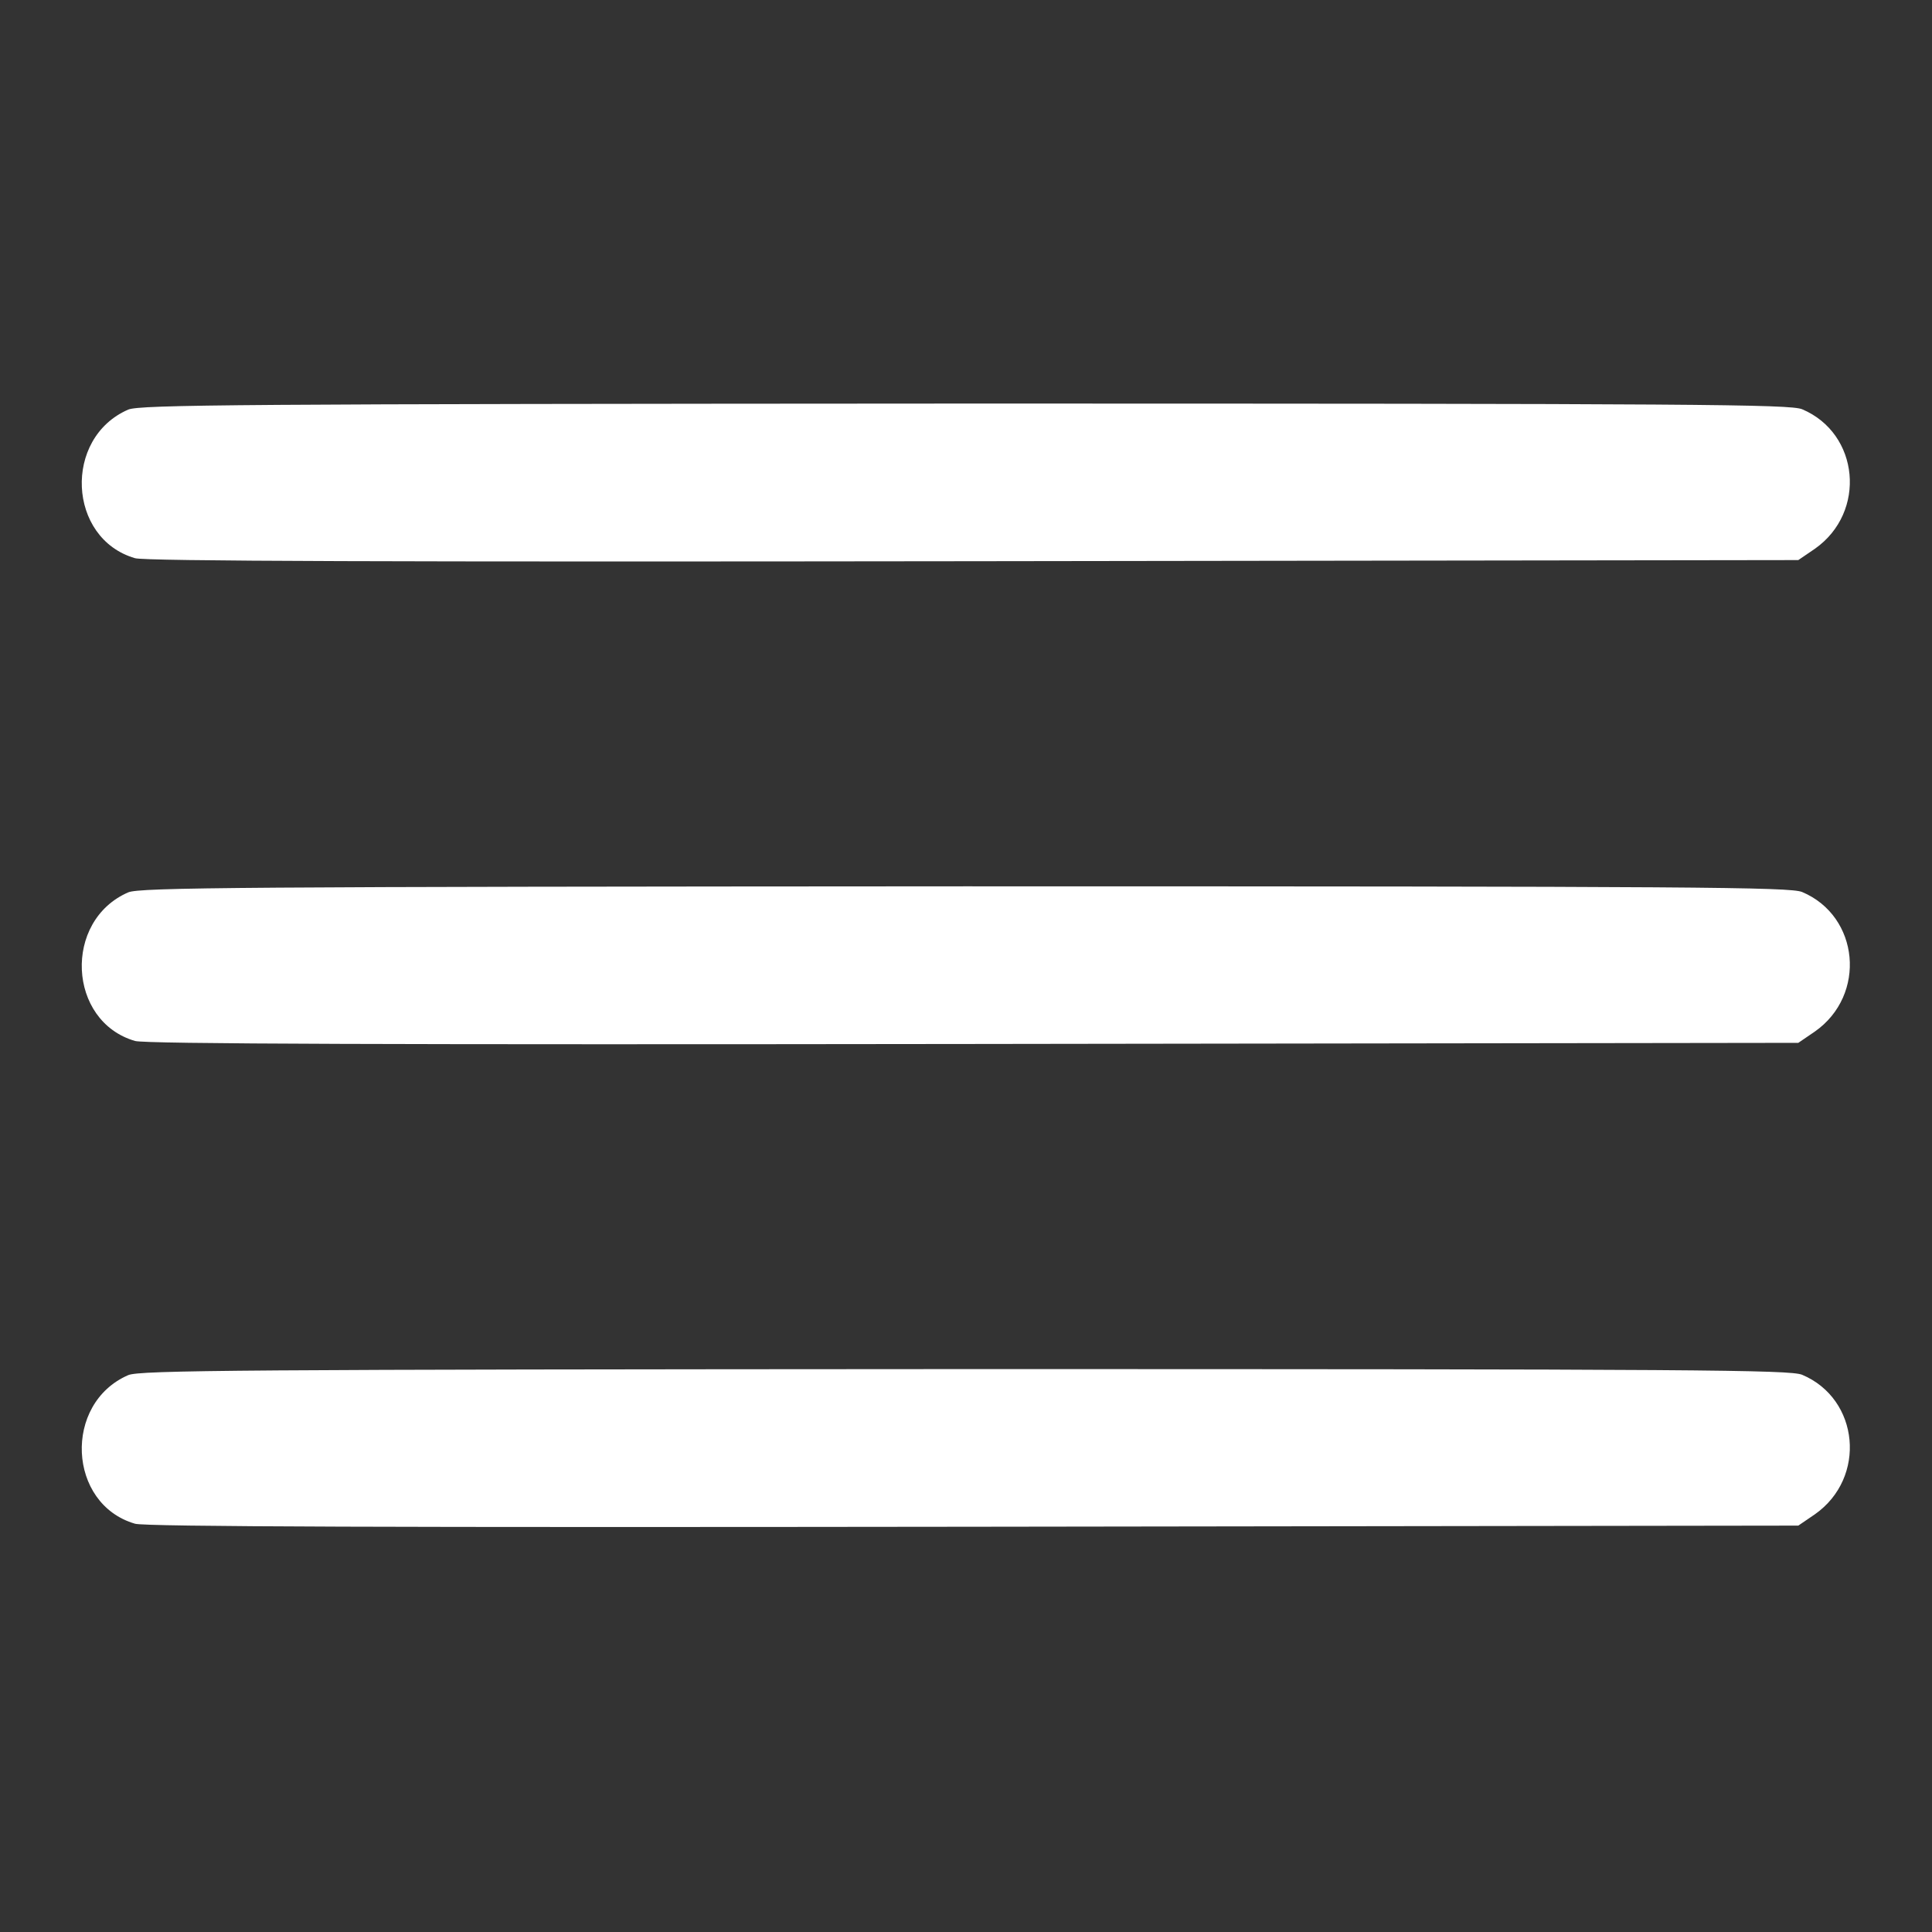
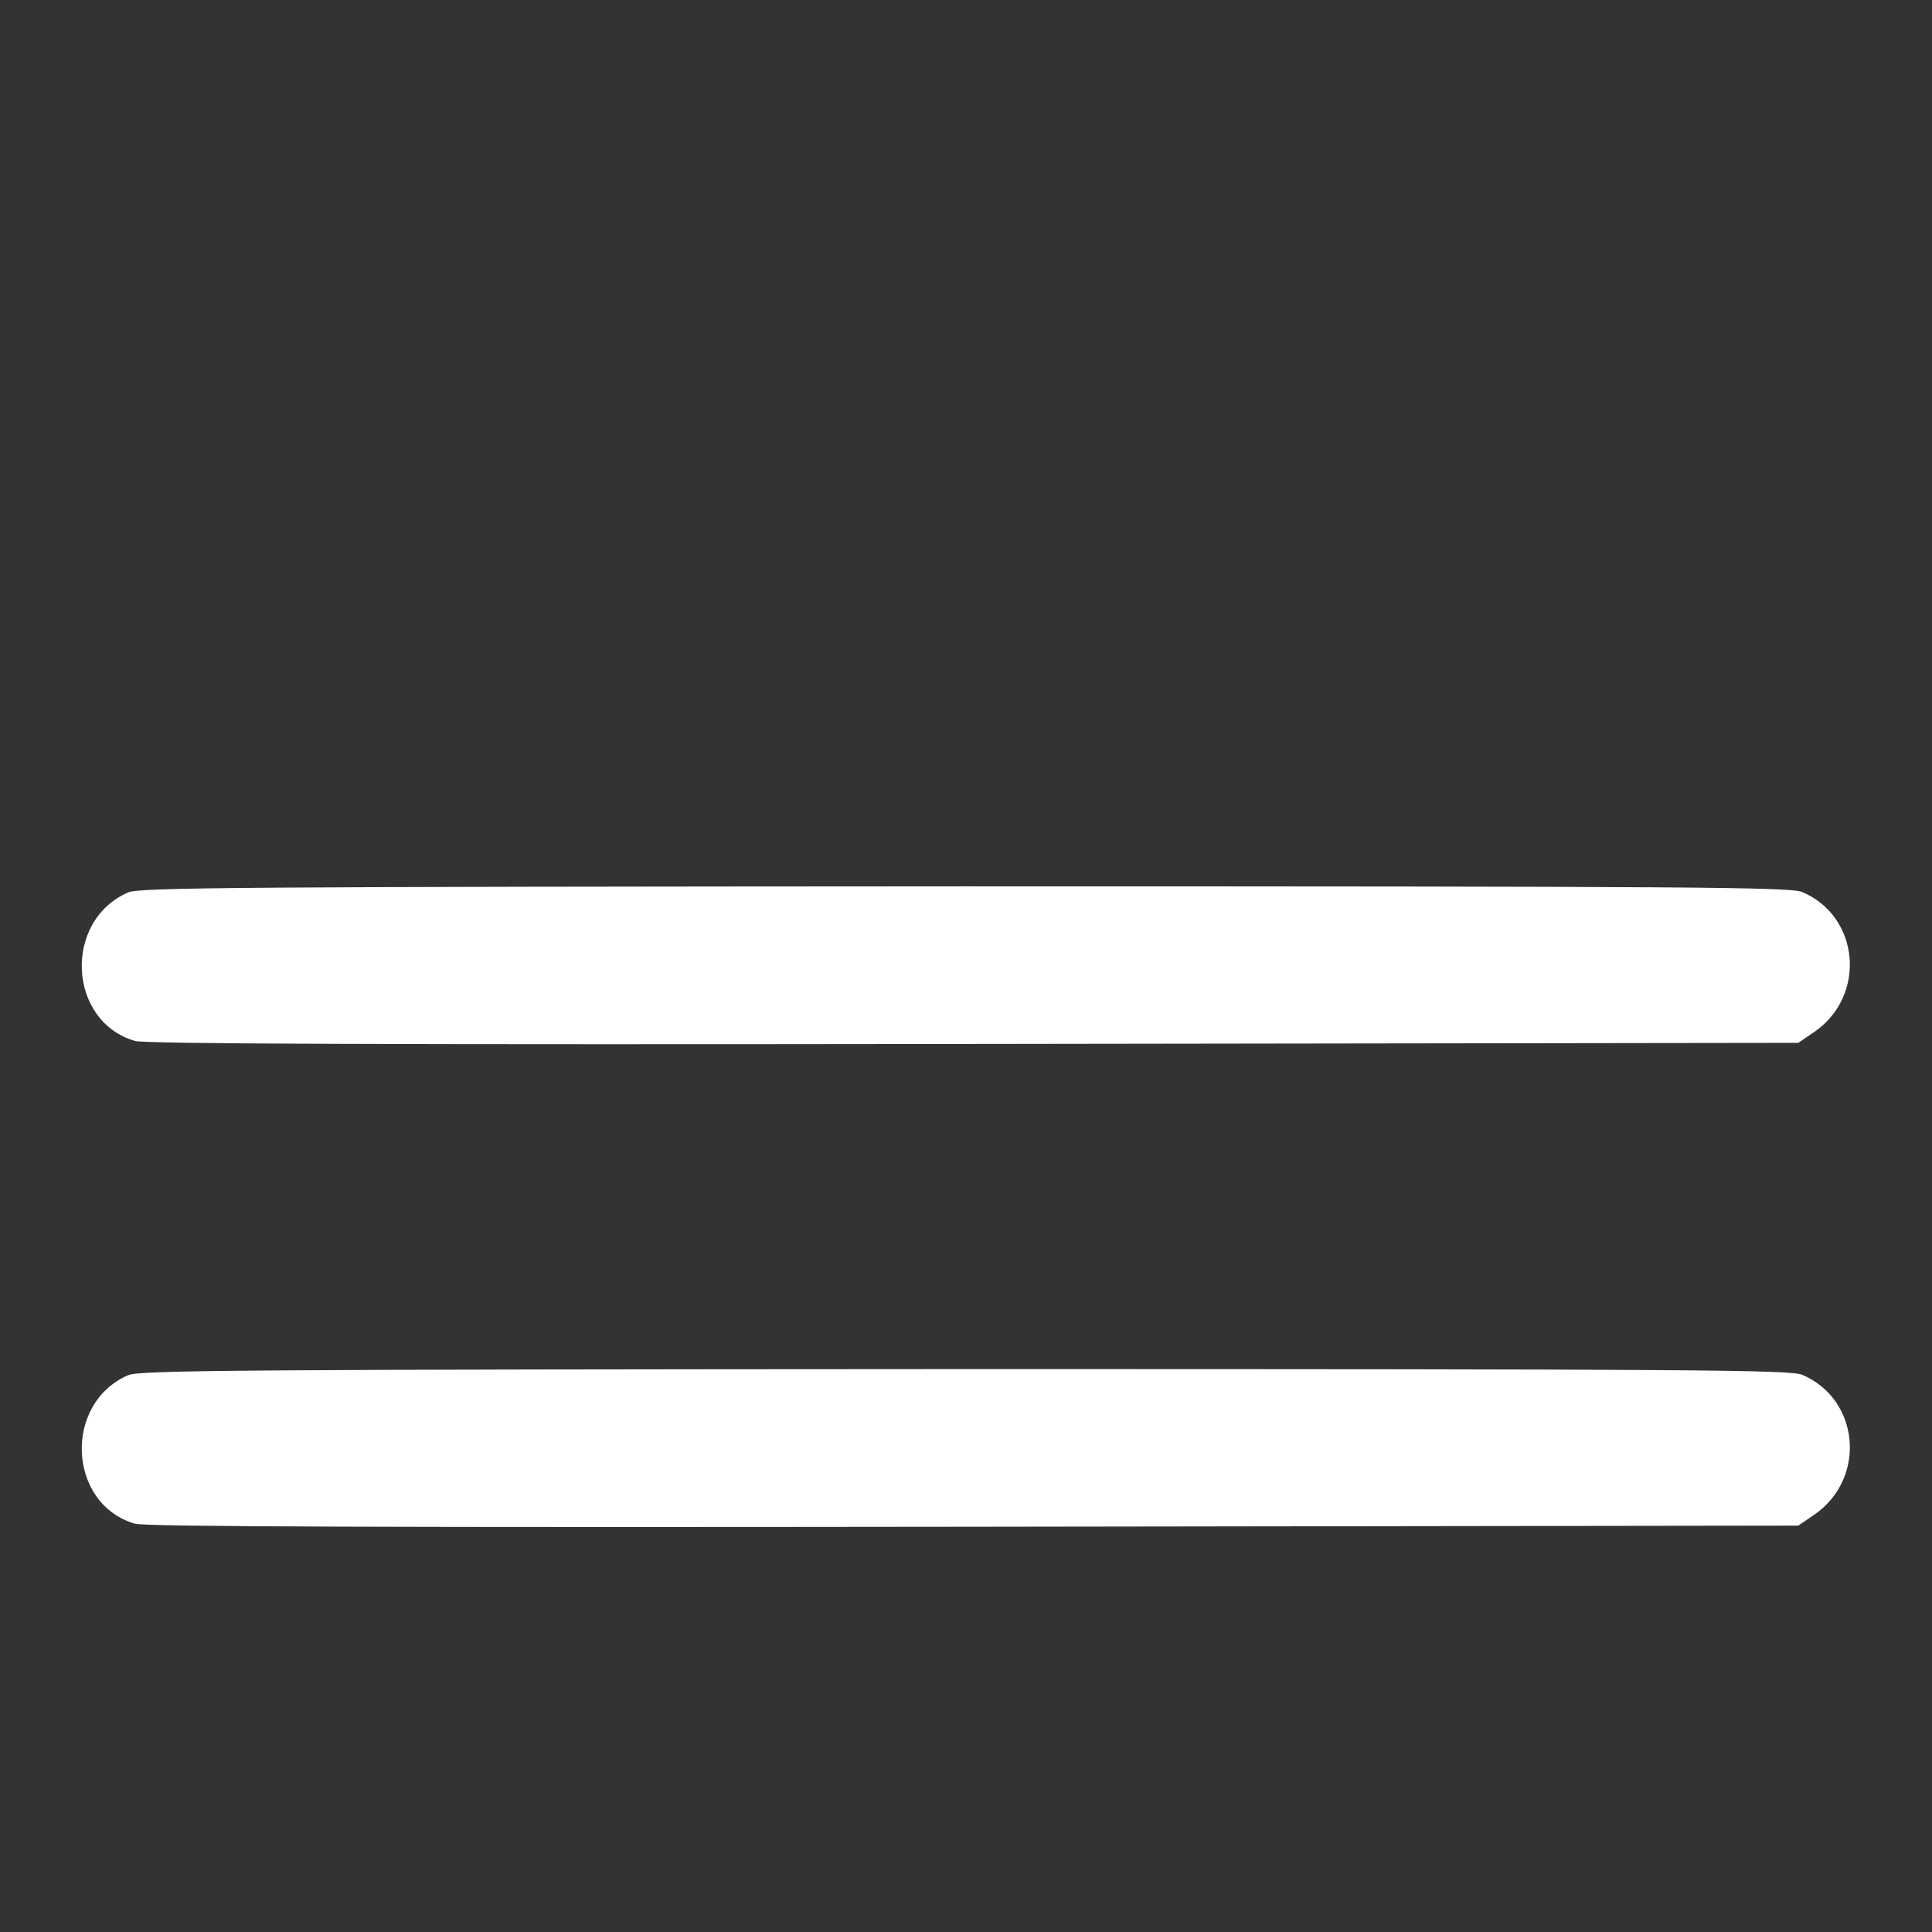
<svg xmlns="http://www.w3.org/2000/svg" width="683" height="683" viewBox="0 0 683 683" fill="none">
  <rect x="0" y="0" width="683" height="683" fill="#333333" stroke="none" />
-   <path d="M45.334 144.8C22.268 154.8 23.868 190.4 47.734 197.333C51.201 198.4 140.001 198.667 344.268 198.4L635.734 198L641.601 194C660.001 181.067 657.334 153.2 637.068 144.667C632.668 142.933 600.801 142.667 341.068 142.667C84.134 142.8 49.468 143.067 45.334 144.8Z" fill="white" />
  <path d="M45.334 315.467C22.268 325.467 23.868 361.067 47.734 368C51.201 369.067 140.001 369.333 344.268 369.067L635.734 368.667L641.601 364.667C660.001 351.733 657.334 323.867 637.068 315.333C632.668 313.6 600.801 313.333 341.068 313.333C84.134 313.467 49.468 313.733 45.334 315.467Z" fill="white" />
  <path d="M45.334 486.133C22.268 496.133 23.868 531.733 47.734 538.667C51.201 539.733 140.001 540 344.268 539.733L635.734 539.333L641.601 535.333C660.001 522.4 657.334 494.533 637.068 486C632.668 484.267 600.801 484 341.068 484C84.134 484.133 49.468 484.4 45.334 486.133Z" fill="white" />
</svg>